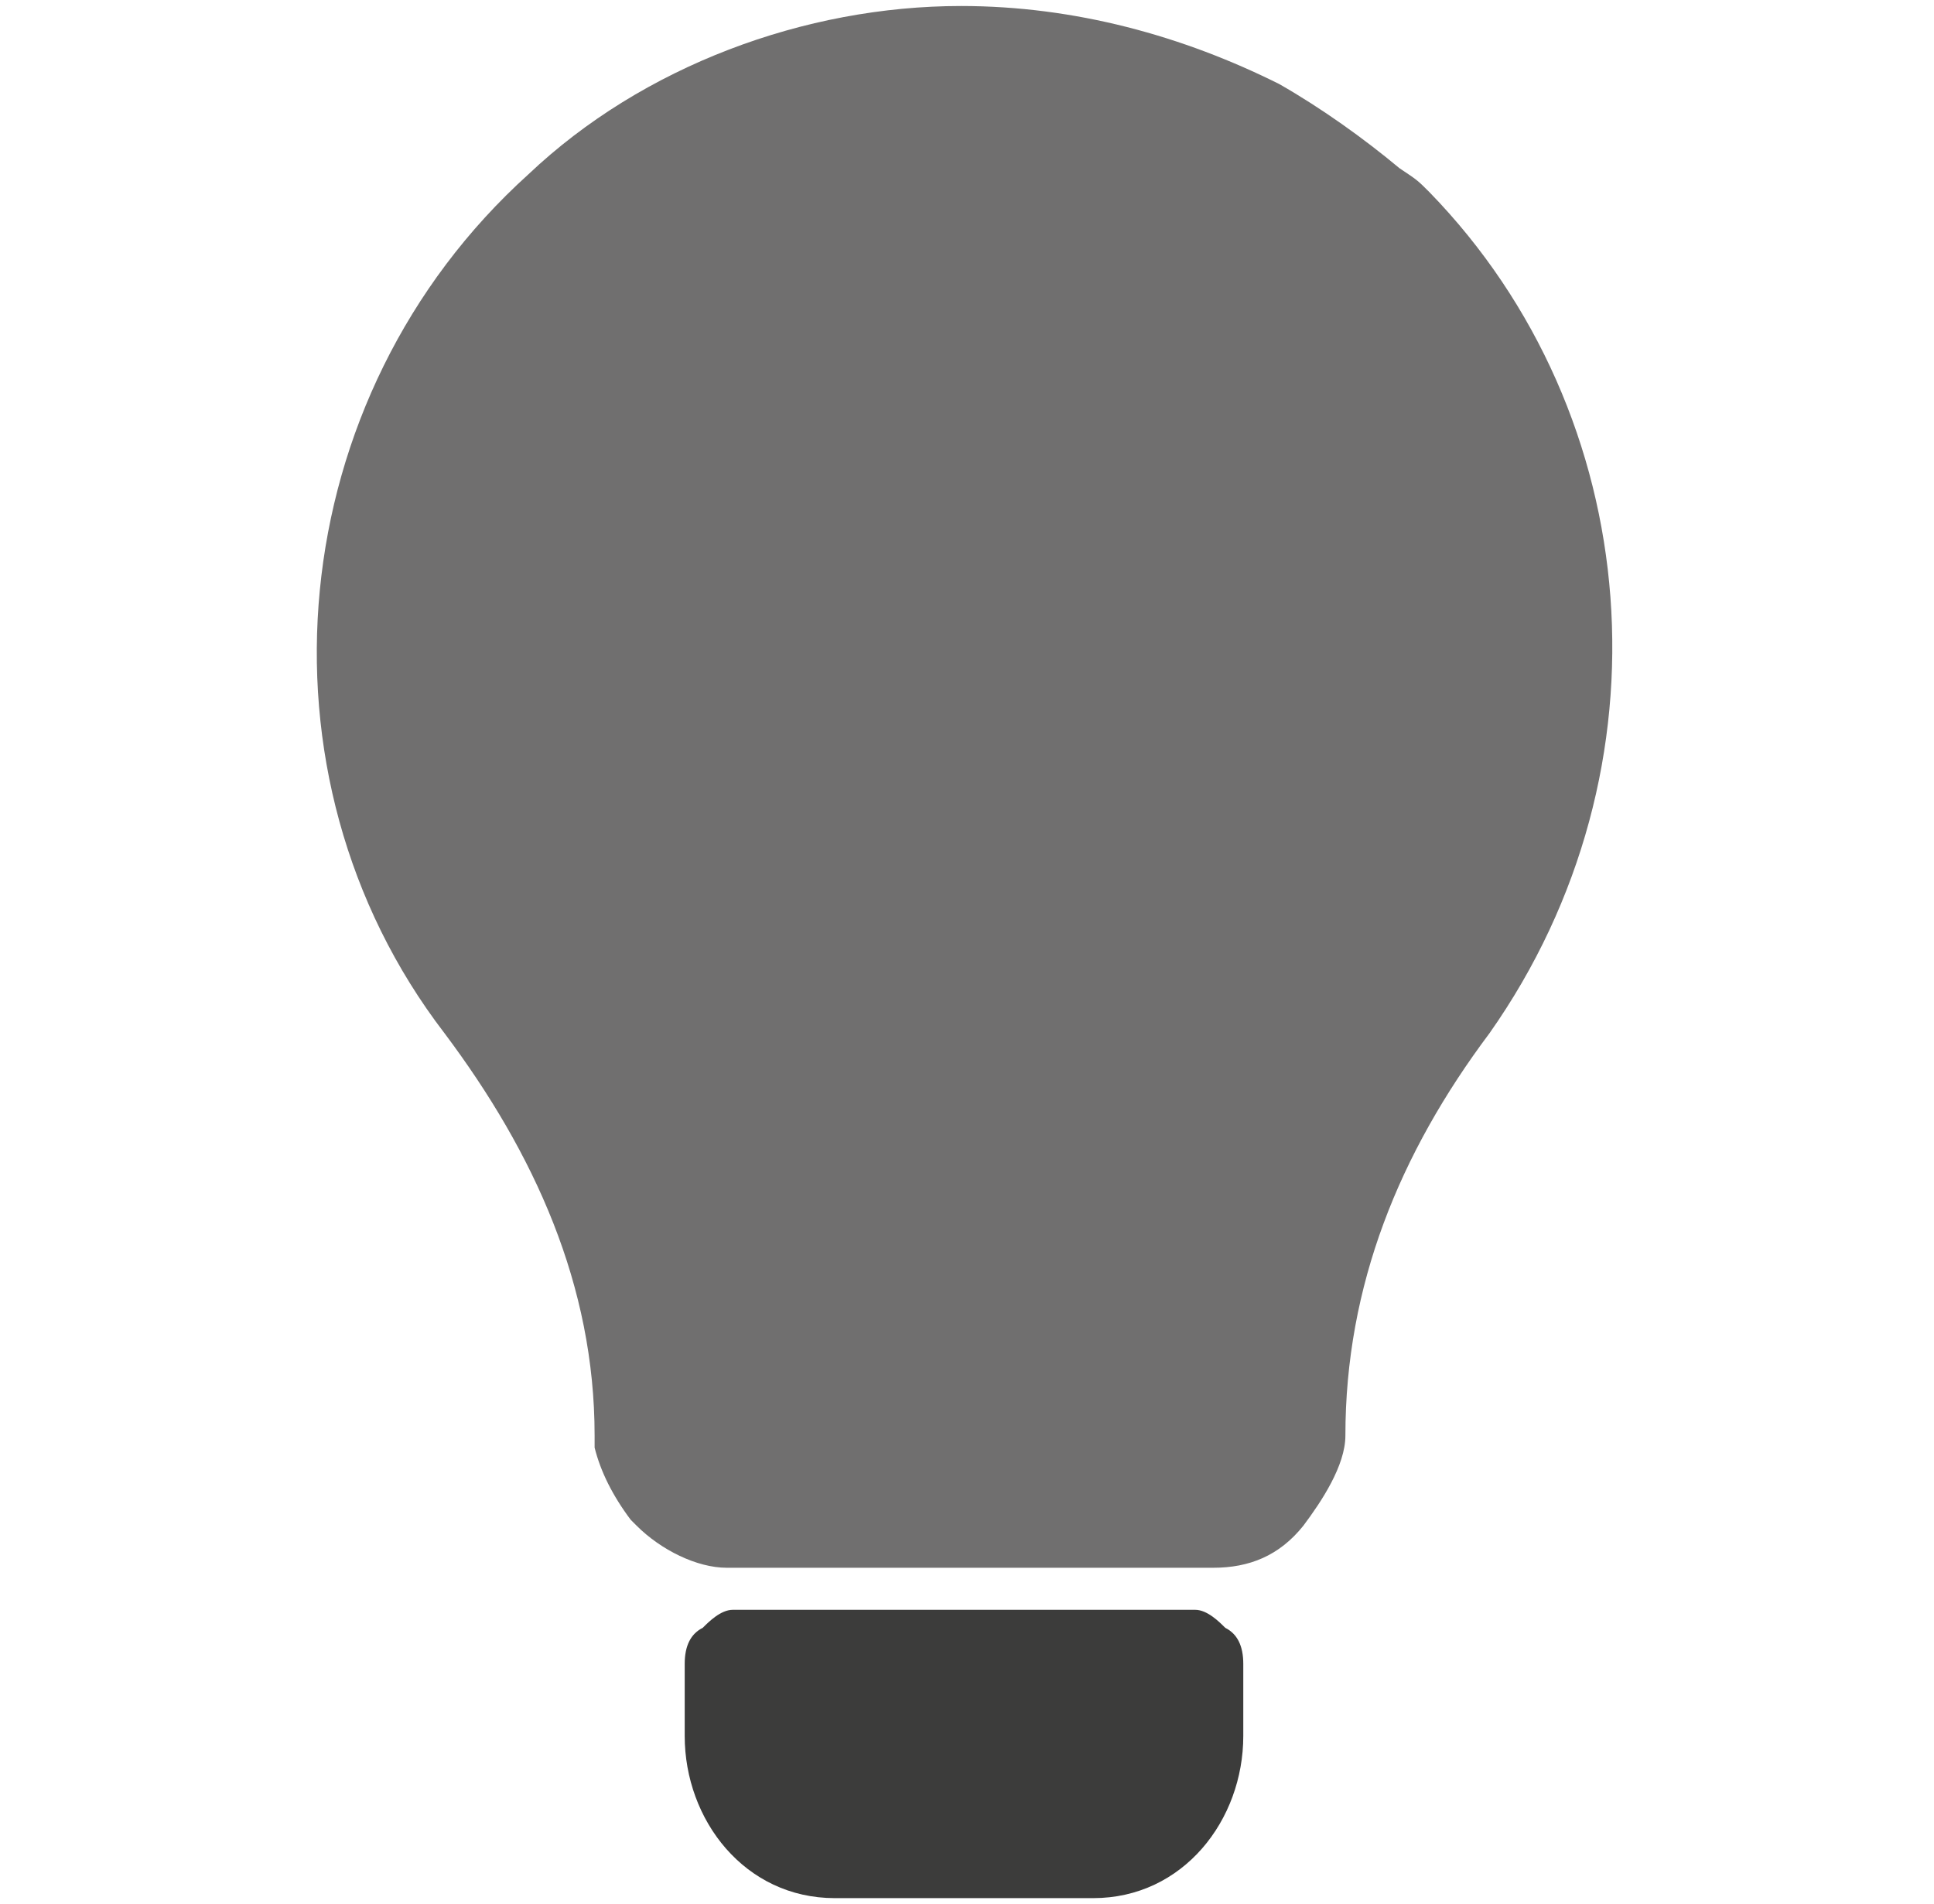
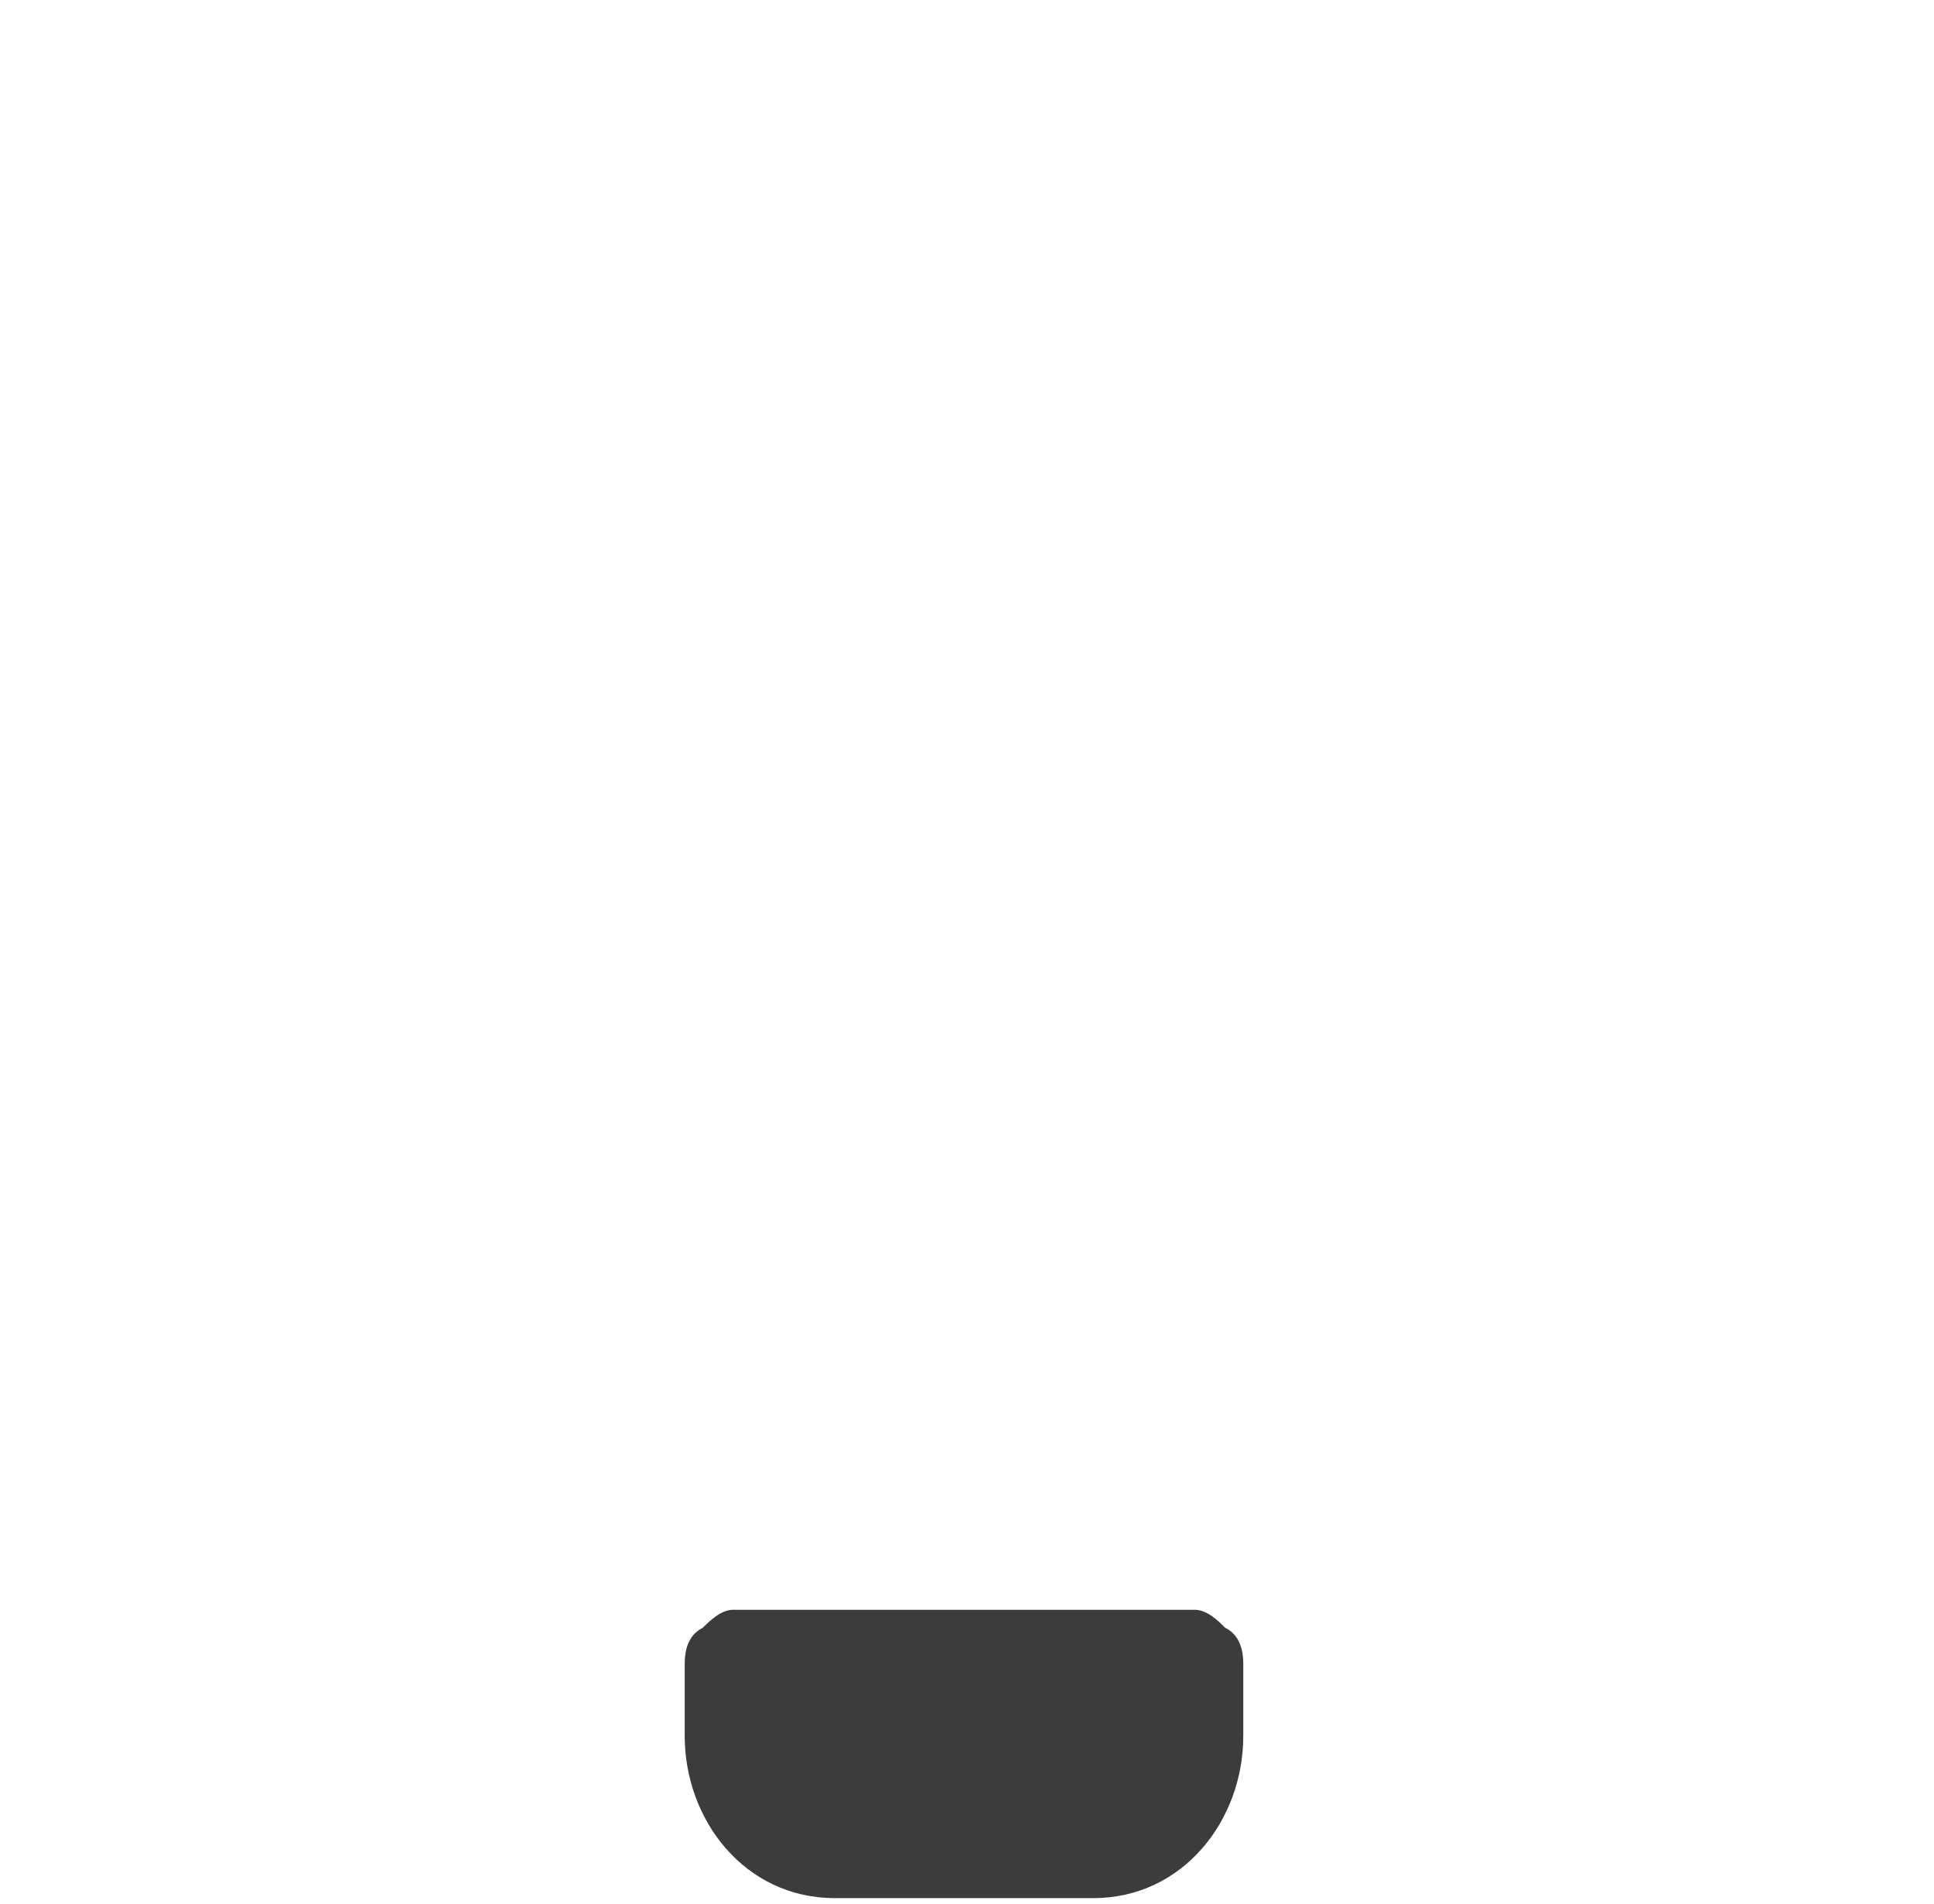
<svg xmlns="http://www.w3.org/2000/svg" version="1.1" id="Livello_1" x="0px" y="0px" viewBox="0 0 32.2 31.7" style="enable-background:new 0 0 32.2 31.7;" xml:space="preserve">
  <style type="text/css">
	.icoPal05{fill:#706F6F;}
	.icoPal06{fill:#3C3C3B;}
</style>
  <path class="icoPal06" d="M18.2,31.6c1.5,0,2.5-1.3,2.5-2.7c0-0.1,0-1.2,0-1.2c0-0.3-0.1-0.5-0.3-0.6c-0.1-0.1-0.3-0.3-0.5-0.3  c-0.3,0-1.7,0-1.7,0h-4.3c0,0-1.4,0-1.7,0c-0.2,0-0.4,0.2-0.5,0.3c-0.2,0.1-0.3,0.3-0.3,0.6c0,0,0,1.1,0,1.2c0,1.4,1,2.7,2.5,2.7  H18.2z" />
  <g>
-     <path class="icoPal05" d="M23.8,3.2C23.6,3,23.6,3,23.3,2.8c-0.6-0.5-1.3-1-2-1.4c-1.6-0.8-3.4-1.3-5.3-1.3c-2.6,0-5.3,1-7.2,2.8   c-4.1,3.7-4.7,10-1.4,14.3c1.5,2,2.5,4.2,2.5,6.7c0,0.1,0,0.1,0,0.2l0,0l0,0c0.1,0.4,0.3,0.8,0.6,1.2l0.1,0.1   c0.4,0.4,1,0.7,1.5,0.7H16h0.3h3.9c0.6,0,1.1-0.2,1.5-0.7c0.3-0.4,0.7-1,0.7-1.5c0-2.5,0.9-4.7,2.4-6.7   C27.9,12.8,27.4,6.9,23.8,3.2z" />
-   </g>
+     </g>
</svg>